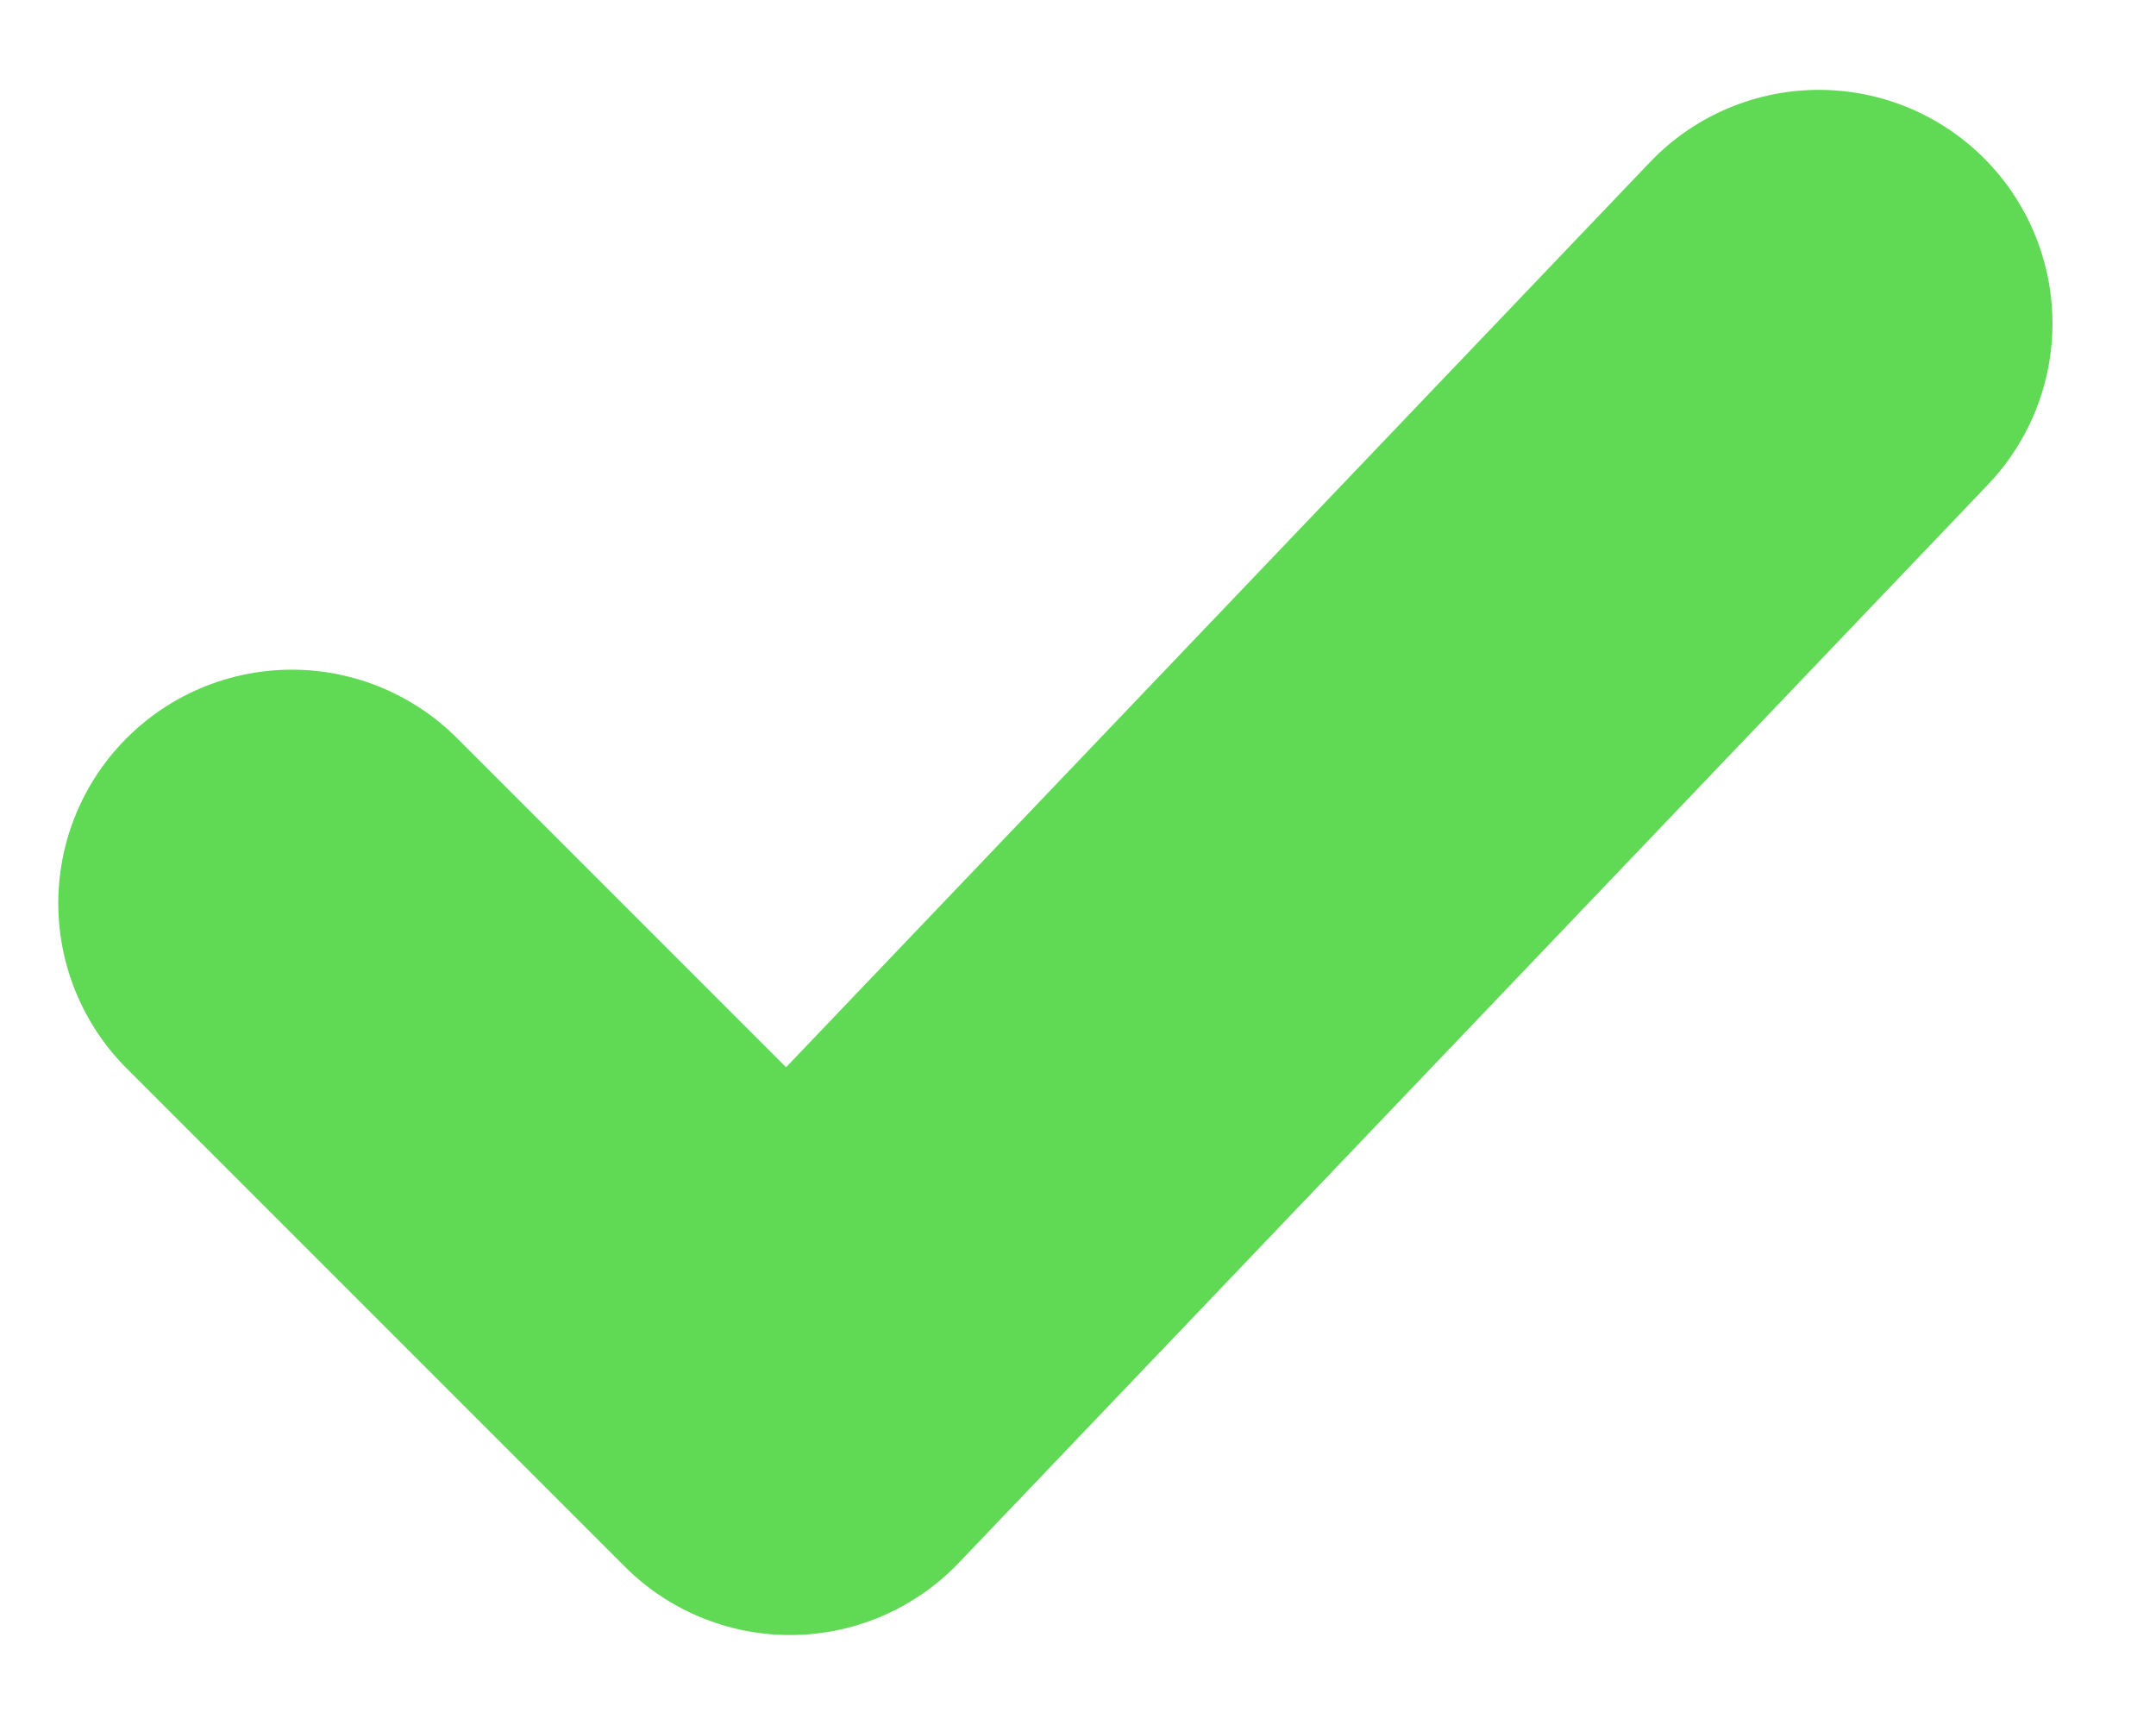
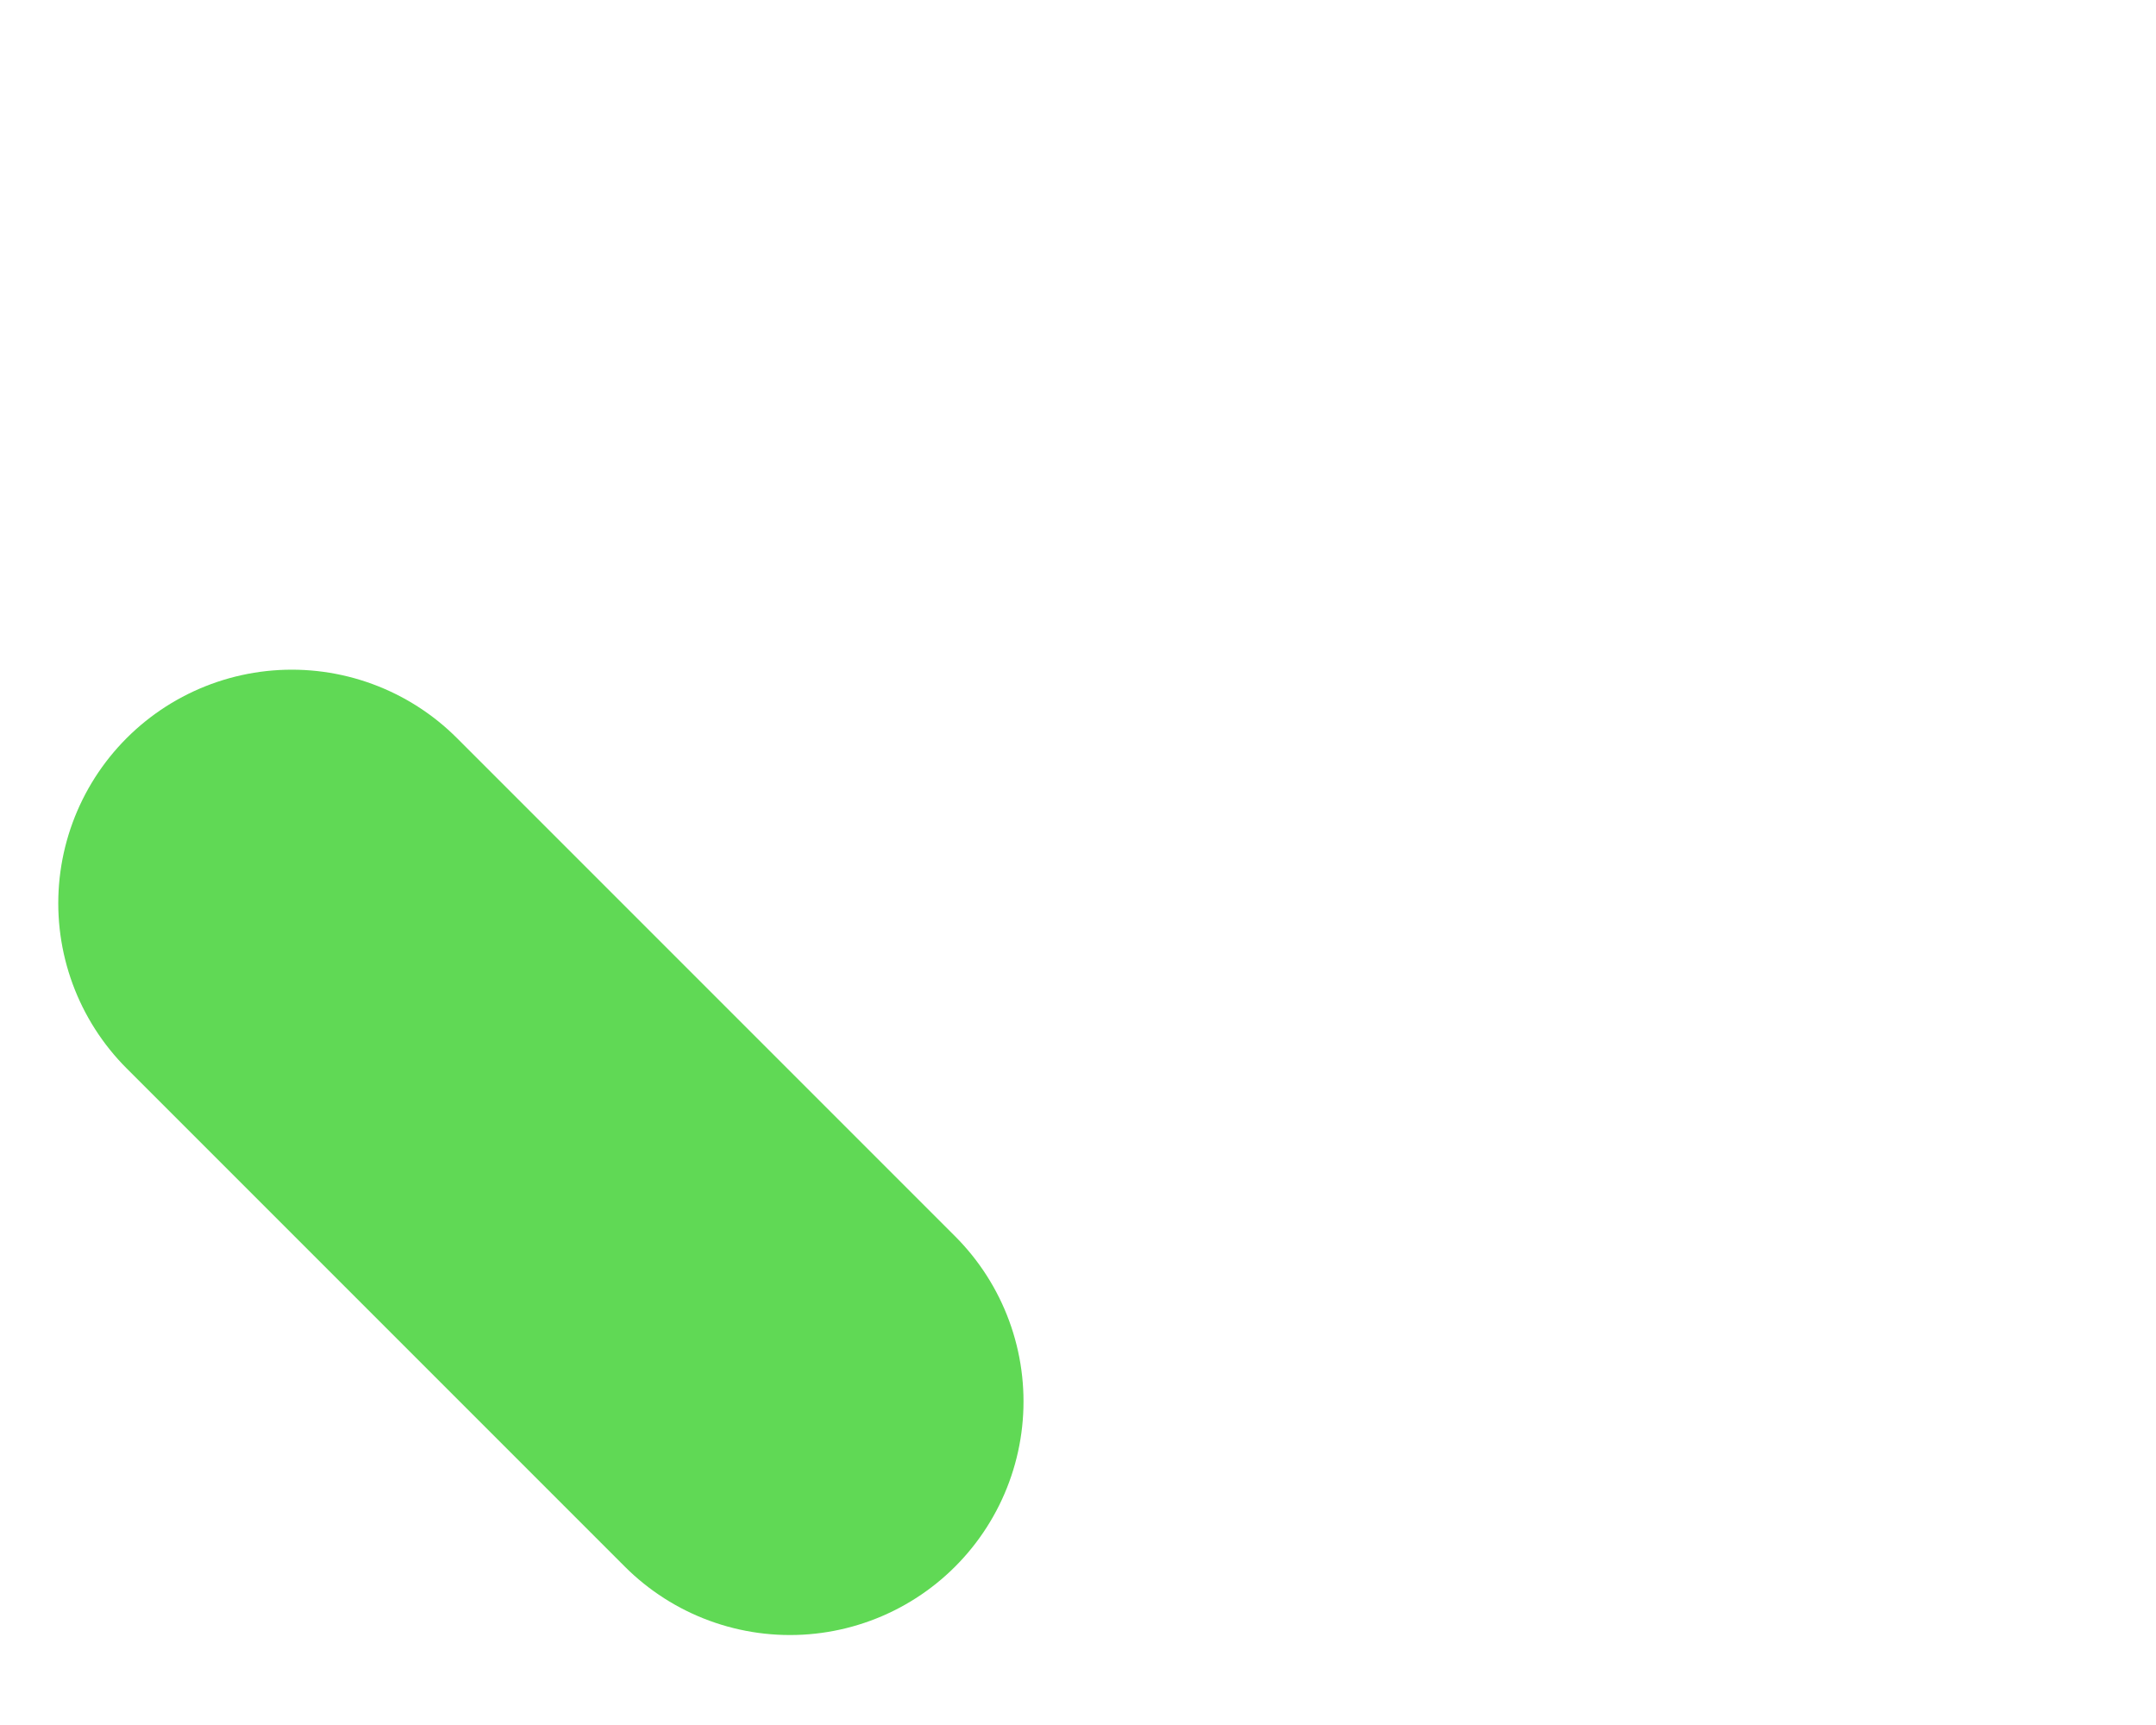
<svg xmlns="http://www.w3.org/2000/svg" width="20" height="16" viewBox="0 0 20 16" fill="none">
-   <path d="M2.707 8.378L7.328 12.999L16.873 3" stroke="#60D955" stroke-width="4.333" stroke-linecap="round" stroke-linejoin="round" />
+   <path d="M2.707 8.378L7.328 12.999" stroke="#60D955" stroke-width="4.333" stroke-linecap="round" stroke-linejoin="round" />
</svg>